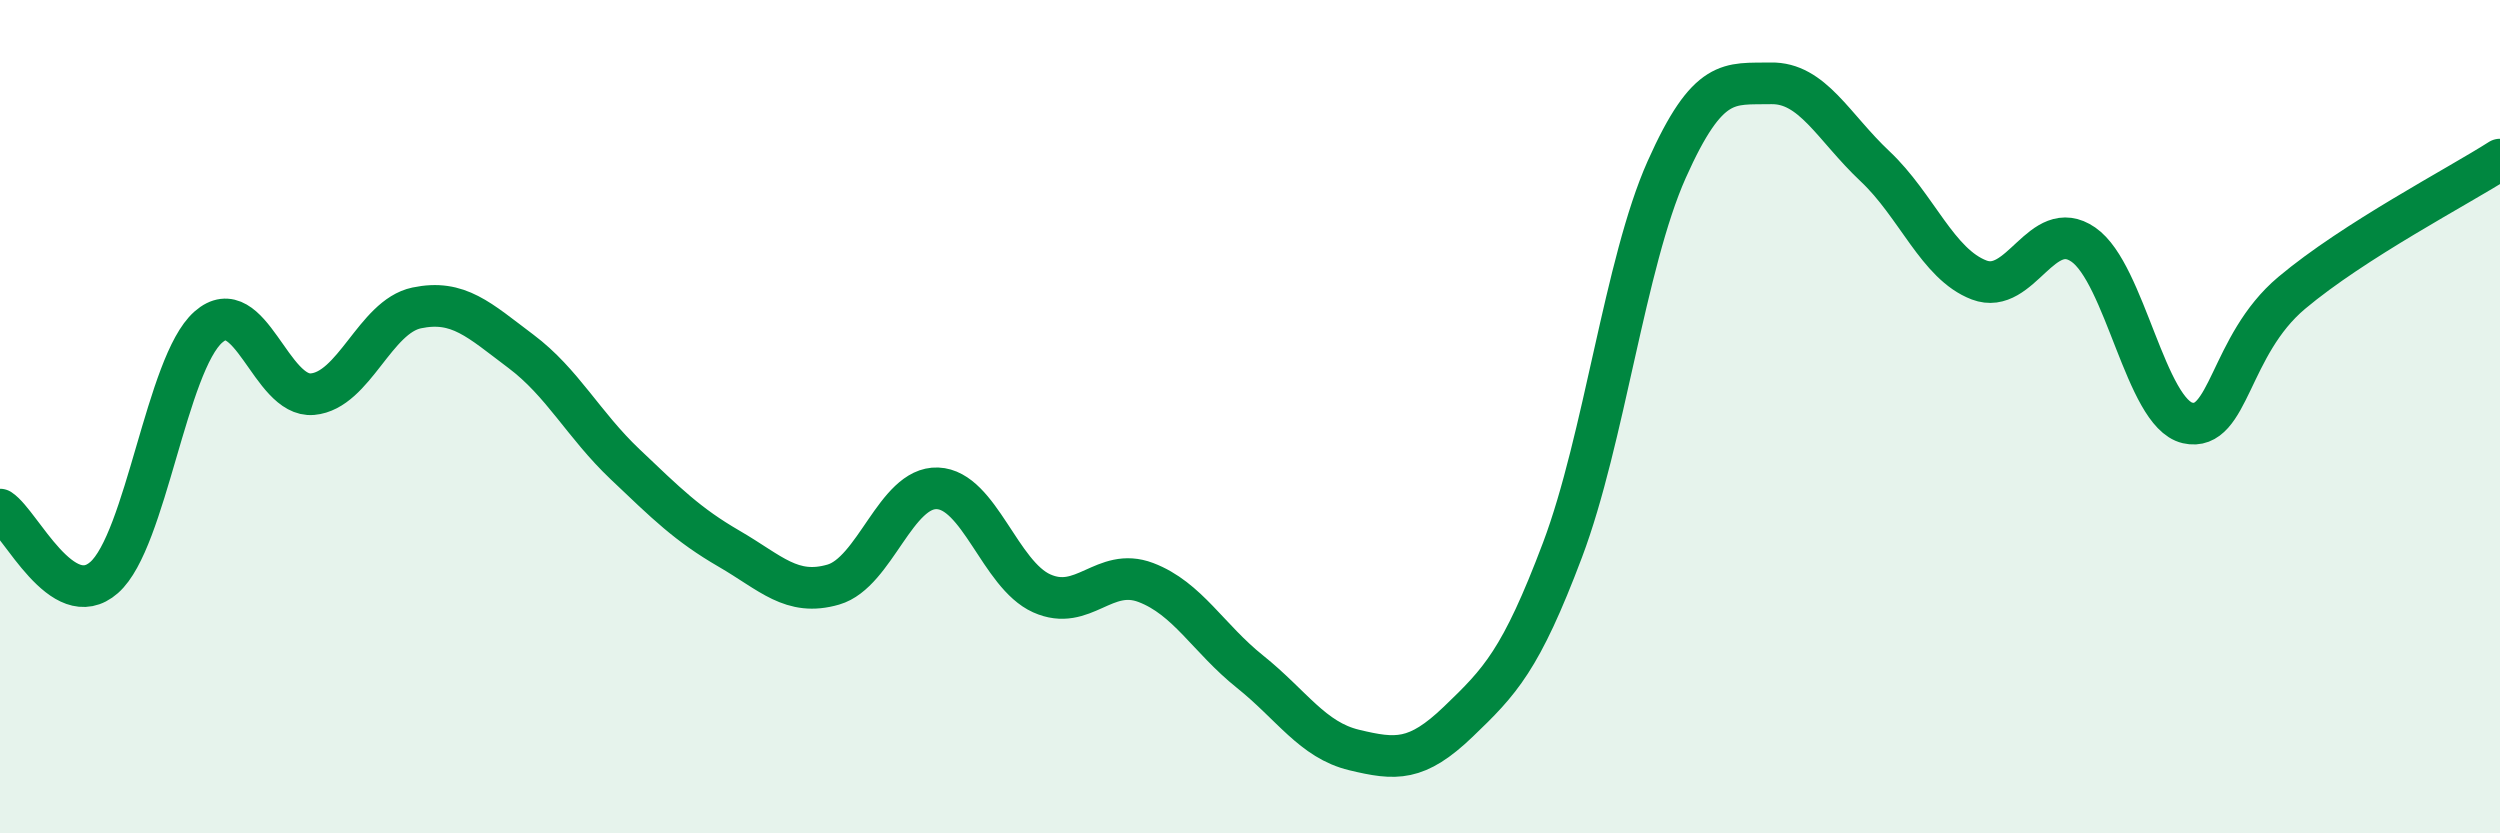
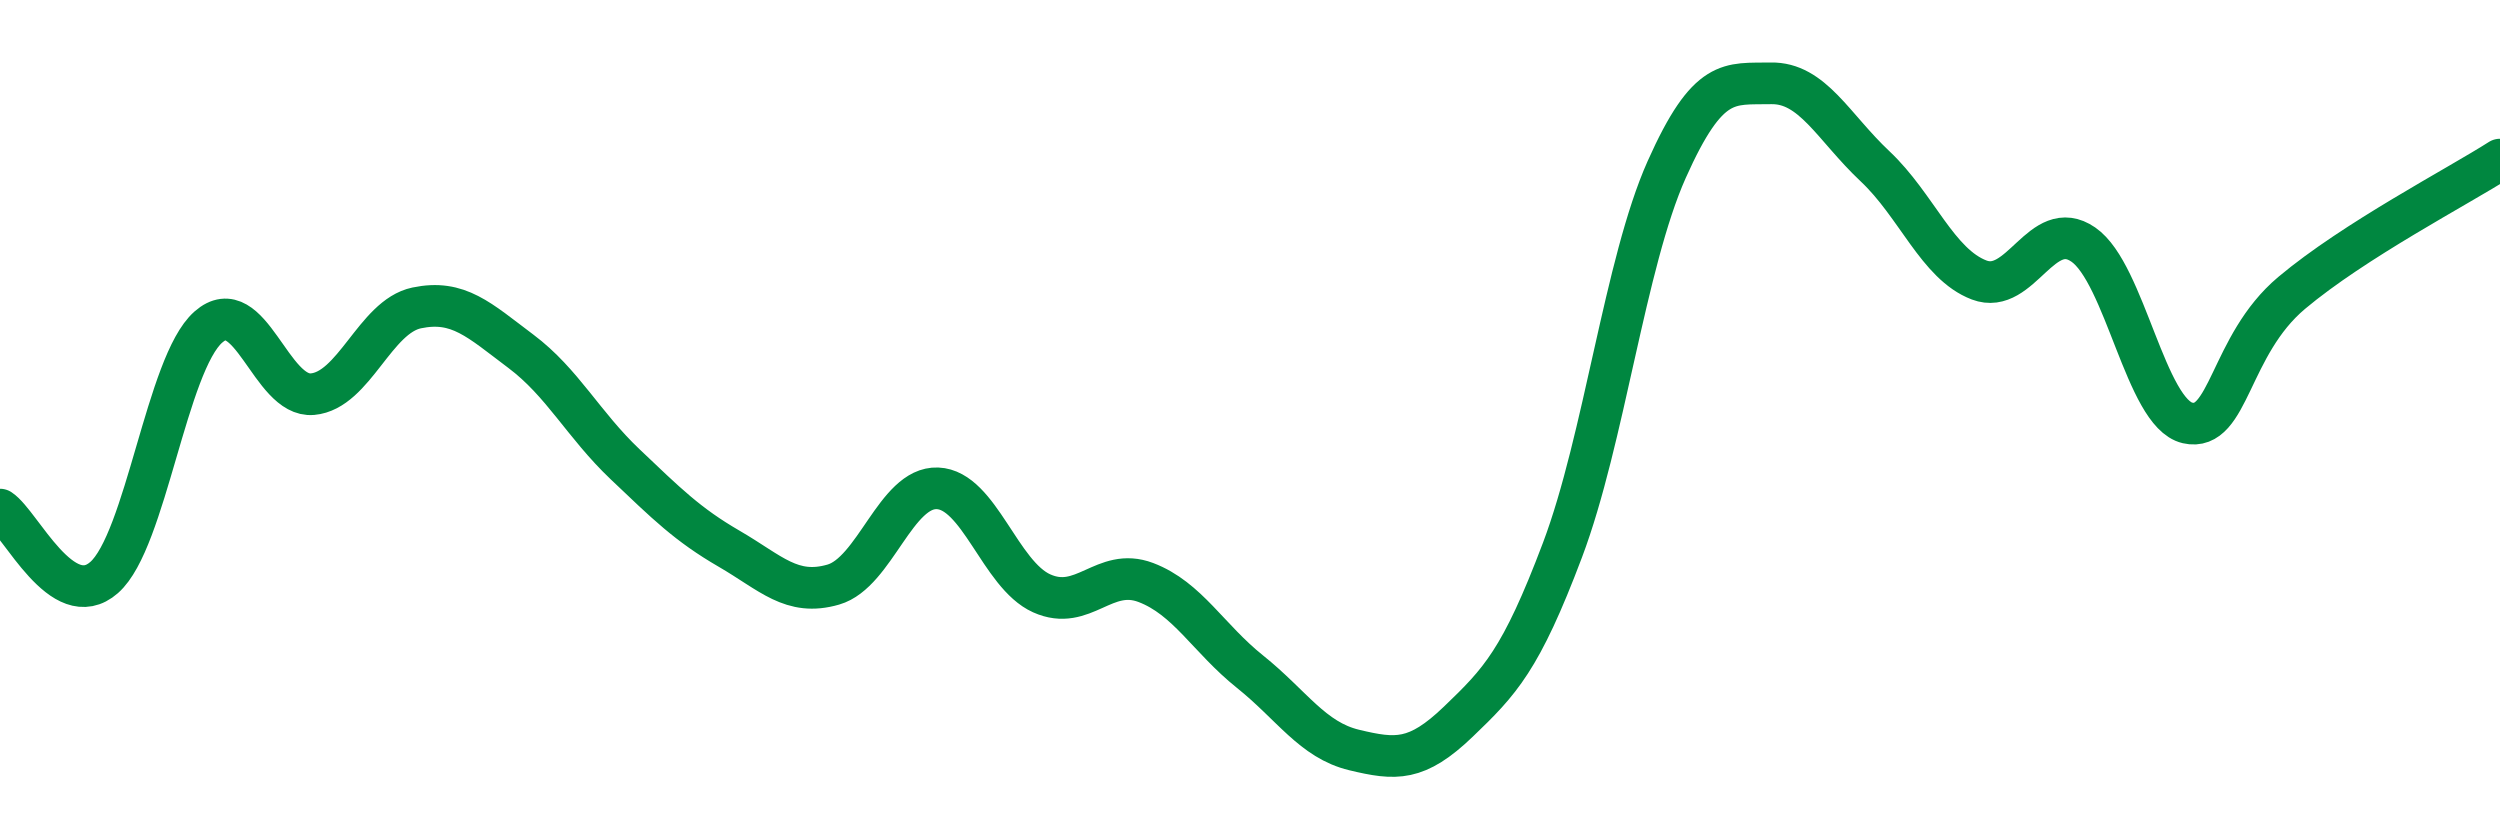
<svg xmlns="http://www.w3.org/2000/svg" width="60" height="20" viewBox="0 0 60 20">
-   <path d="M 0,12.23 C 0.5,12.56 1.5,14.74 2.5,13.86 C 3.5,12.98 4,8.73 5,7.85 C 6,6.97 6.5,9.55 7.5,9.46 C 8.5,9.37 9,7.6 10,7.39 C 11,7.18 11.5,7.68 12.5,8.43 C 13.5,9.18 14,10.19 15,11.14 C 16,12.09 16.5,12.59 17.5,13.17 C 18.5,13.75 19,14.32 20,14.03 C 21,13.74 21.5,11.68 22.5,11.72 C 23.5,11.76 24,13.79 25,14.24 C 26,14.69 26.5,13.6 27.5,13.98 C 28.5,14.36 29,15.32 30,16.12 C 31,16.92 31.5,17.76 32.5,18 C 33.5,18.24 34,18.28 35,17.32 C 36,16.36 36.5,15.85 37.5,13.2 C 38.5,10.55 39,6.31 40,4.07 C 41,1.83 41.5,2.02 42.5,2 C 43.5,1.98 44,3.05 45,3.99 C 46,4.93 46.5,6.34 47.5,6.72 C 48.5,7.1 49,5.18 50,5.87 C 51,6.56 51.5,9.92 52.5,10.15 C 53.5,10.38 53.5,8.29 55,7.03 C 56.5,5.77 59,4.47 60,3.83L60 20L0 20Z" fill="#008740" opacity="0.1" stroke-linecap="round" stroke-linejoin="round" />
  <path d="M 0,12.23 C 0.5,12.56 1.5,14.74 2.5,13.86 C 3.5,12.98 4,8.73 5,7.85 C 6,6.97 6.5,9.55 7.5,9.46 C 8.5,9.37 9,7.6 10,7.39 C 11,7.18 11.5,7.68 12.5,8.43 C 13.5,9.18 14,10.19 15,11.14 C 16,12.09 16.5,12.59 17.5,13.17 C 18.5,13.75 19,14.32 20,14.03 C 21,13.74 21.5,11.68 22.5,11.72 C 23.5,11.76 24,13.79 25,14.24 C 26,14.69 26.5,13.6 27.5,13.98 C 28.5,14.36 29,15.32 30,16.12 C 31,16.92 31.5,17.76 32.5,18 C 33.5,18.24 34,18.28 35,17.32 C 36,16.36 36.5,15.85 37.5,13.2 C 38.5,10.55 39,6.31 40,4.07 C 41,1.83 41.5,2.02 42.5,2 C 43.5,1.98 44,3.05 45,3.99 C 46,4.93 46.5,6.34 47.5,6.72 C 48.5,7.1 49,5.18 50,5.87 C 51,6.56 51.5,9.92 52.5,10.15 C 53.5,10.38 53.5,8.29 55,7.03 C 56.5,5.77 59,4.47 60,3.83" stroke="#008740" stroke-width="1" fill="none" stroke-linecap="round" stroke-linejoin="round" />
</svg>